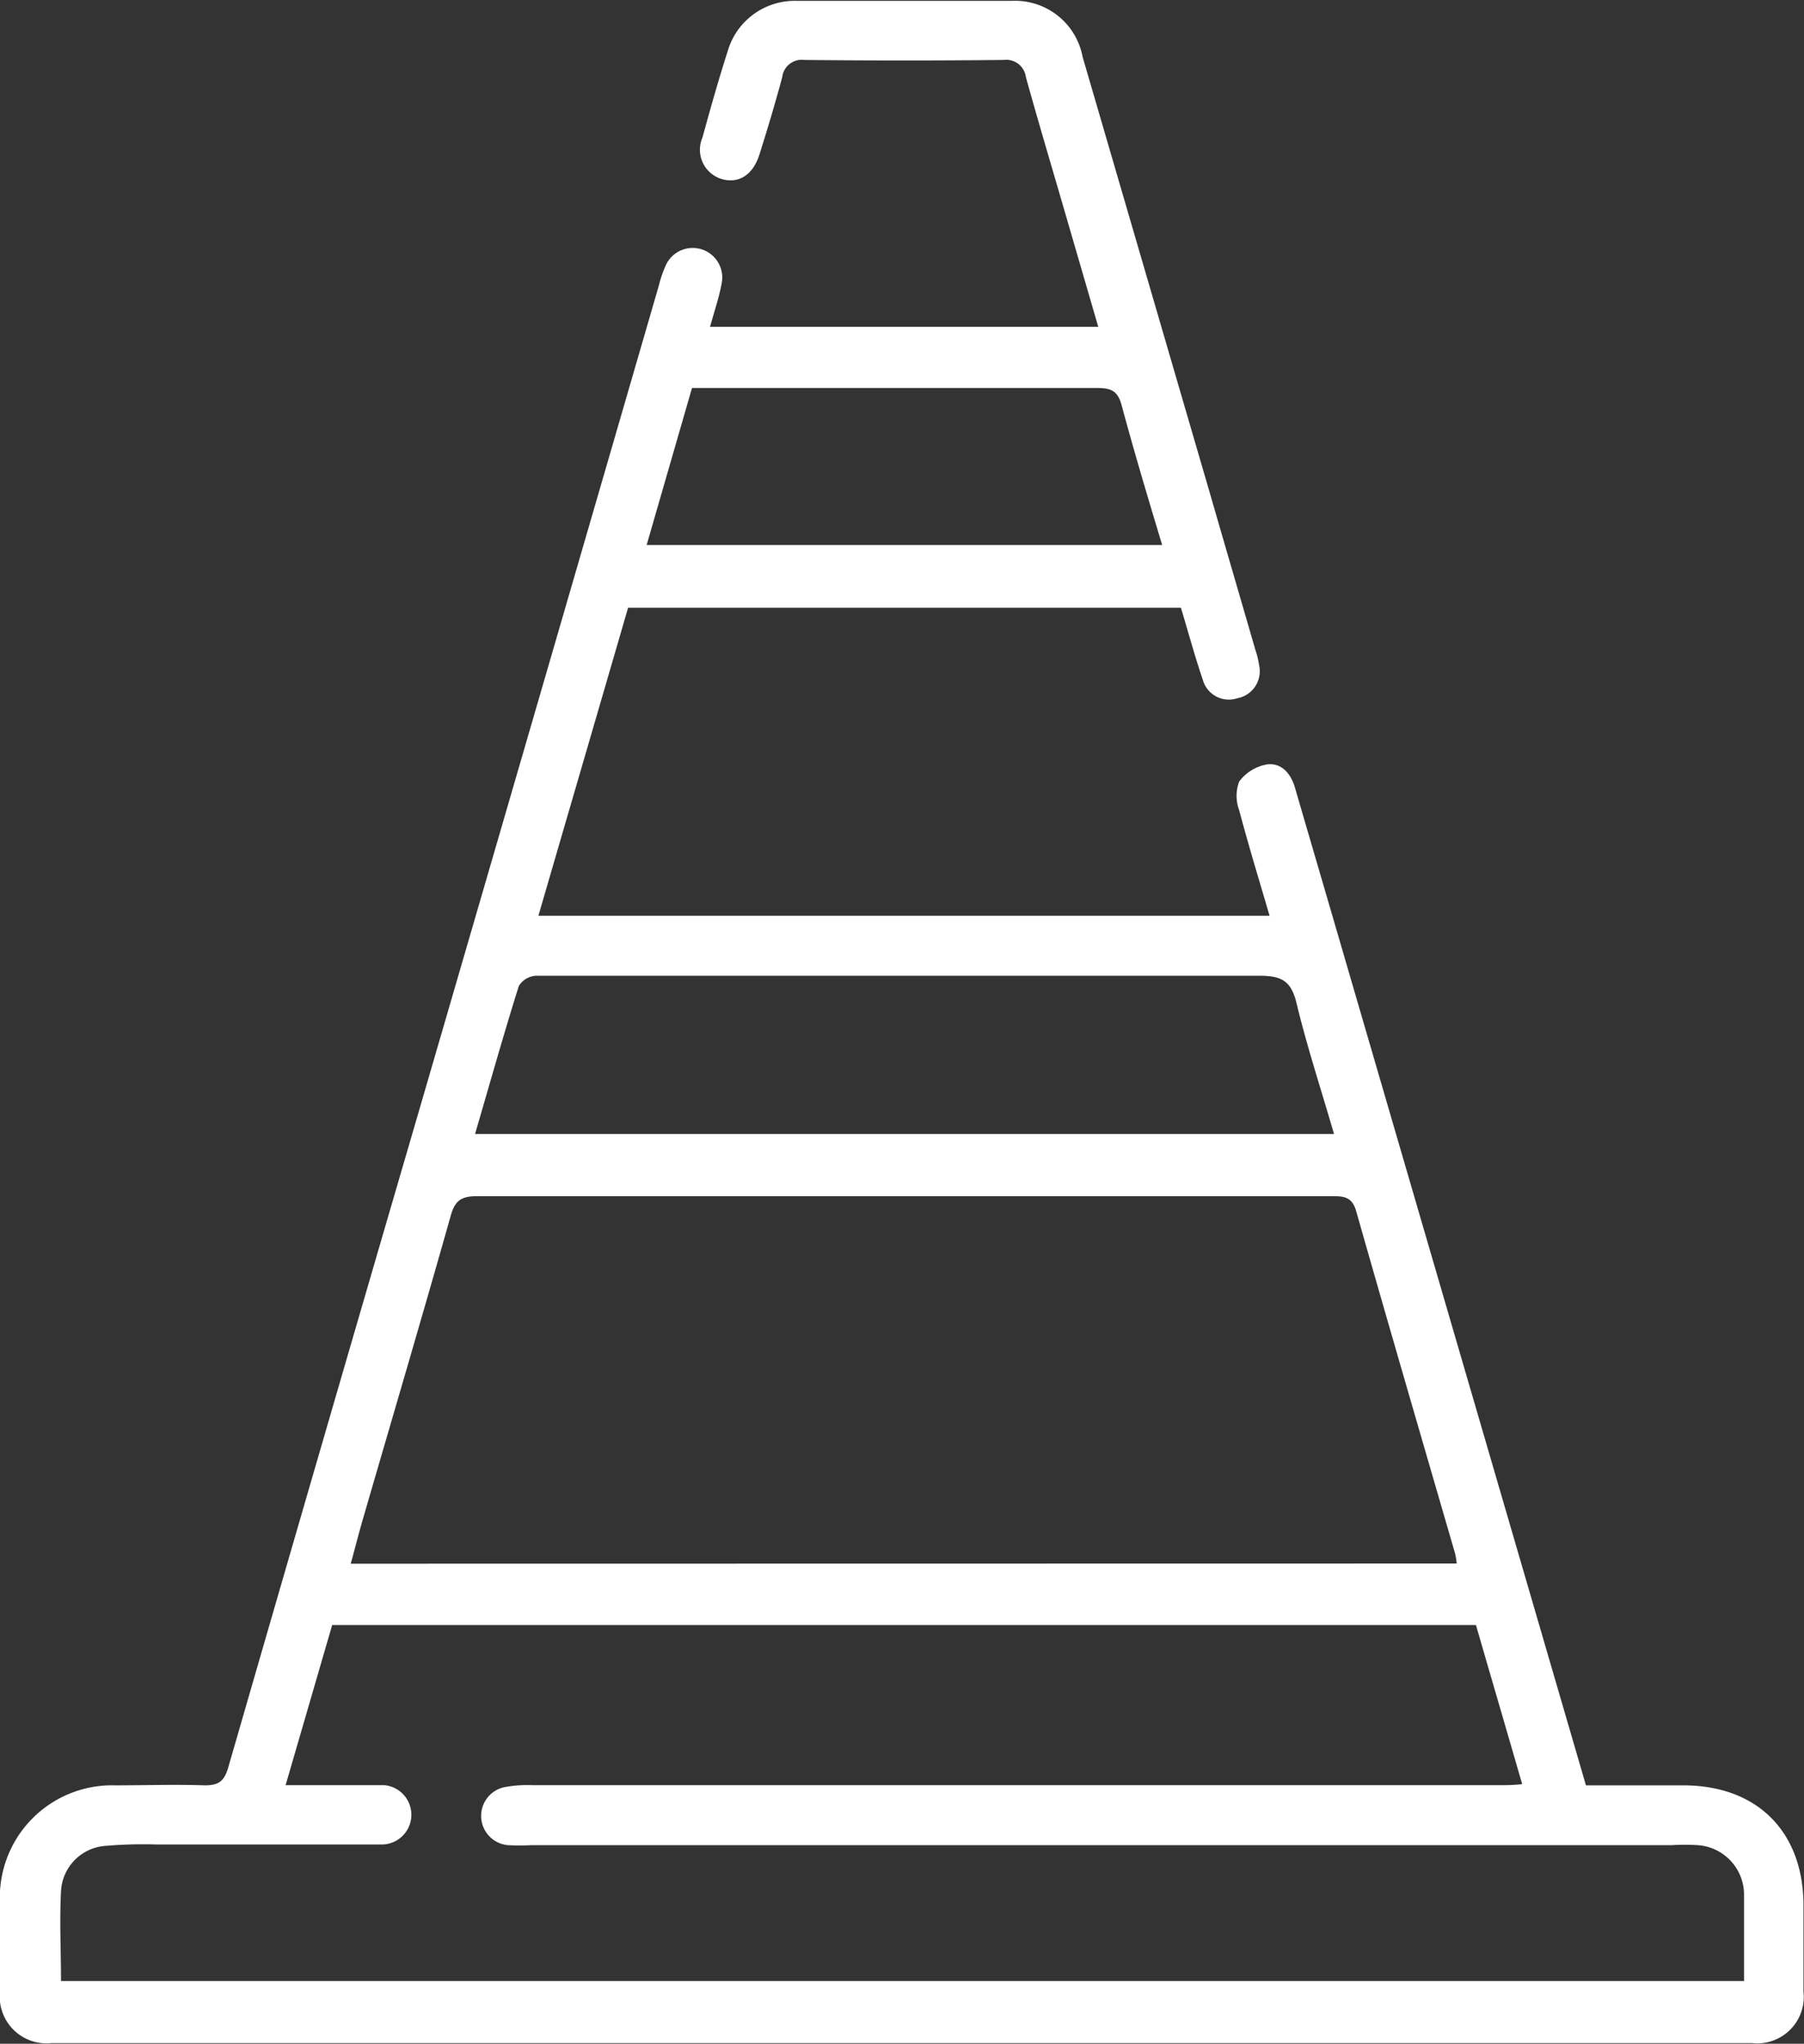
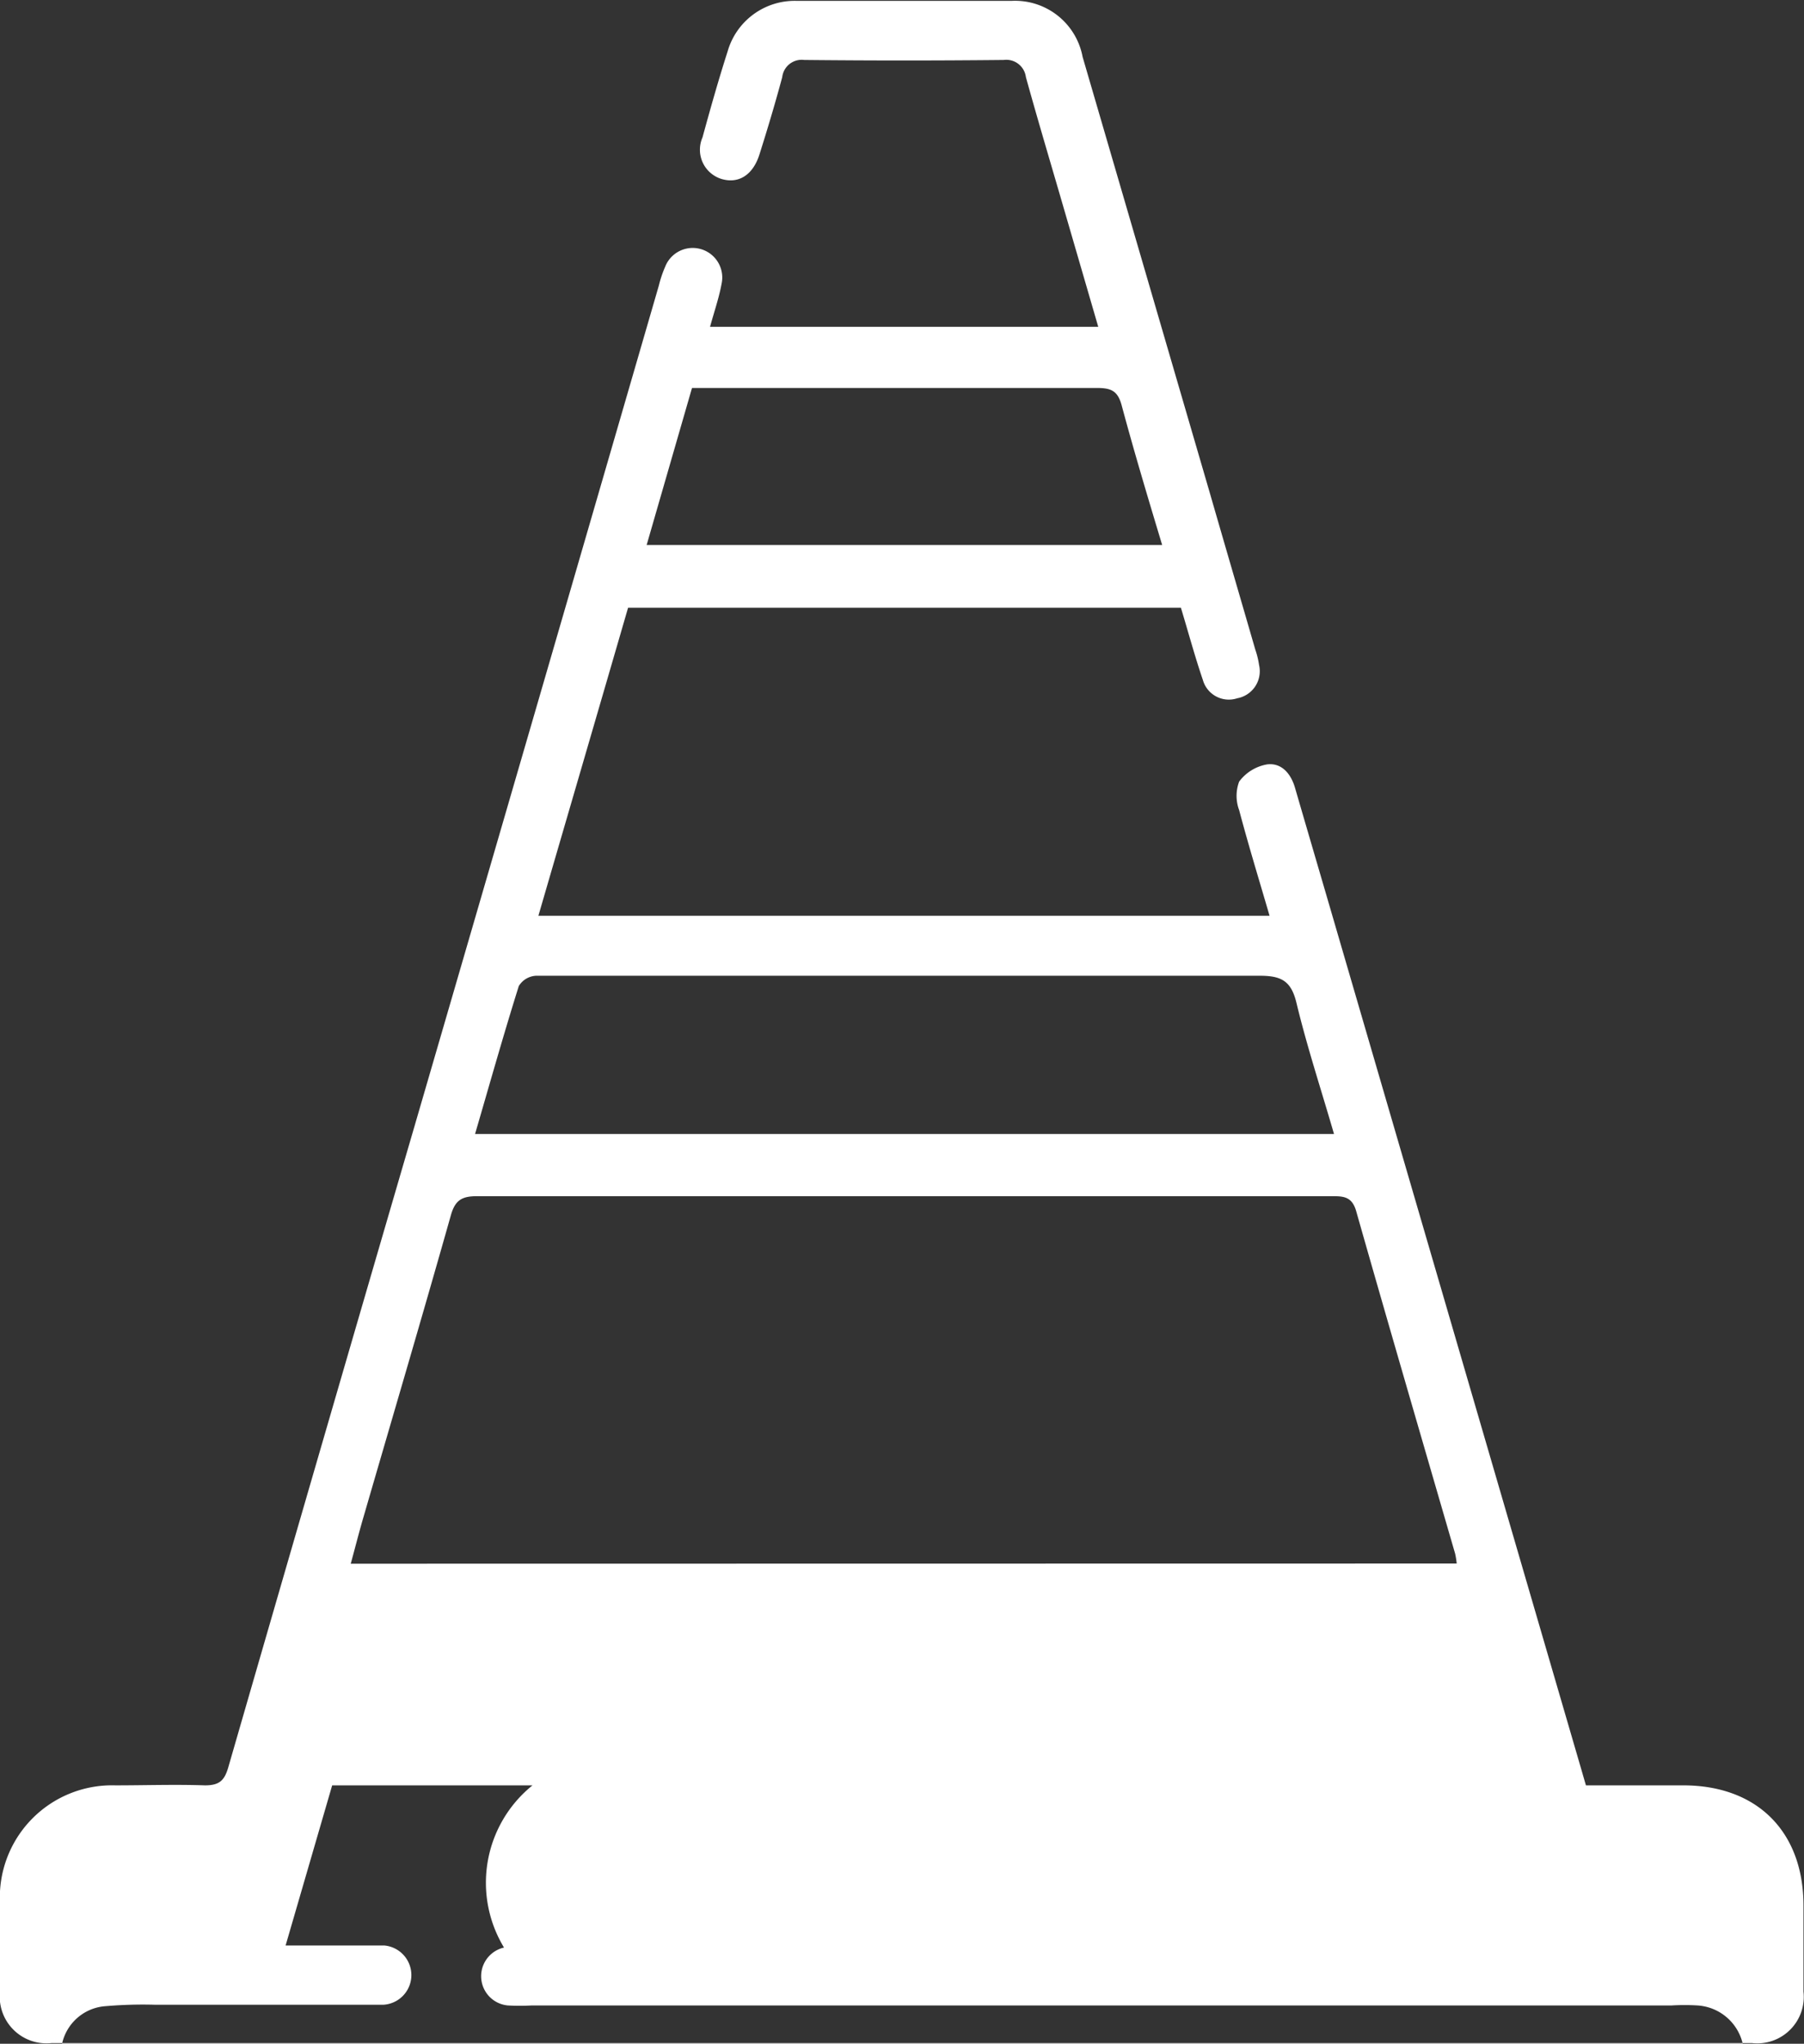
<svg xmlns="http://www.w3.org/2000/svg" viewBox="0 0 104.98 118.95">
  <rect x="0" y="0" width="104.98" height="118.95" fill="#333333" stroke="none" />
  <defs>
    <style>.cls-1{fill:#fff;}</style>
  </defs>
  <g id="Layer_2" data-name="Layer 2">
    <g id="Layer_1-2" data-name="Layer 1">
-       <path class="cls-1" d="M92.29,103.91c1.95,0,3.8,0,5.66,0,4.34,0,7,2.73,7,7,0,1.66,0,3.33,0,5a2.71,2.71,0,0,1-3,3H3a2.72,2.72,0,0,1-3-3c0-1.7,0-3.4,0-5.11a6.53,6.53,0,0,1,6.71-6.89c1.74,0,3.49-.06,5.22,0,.83,0,1.12-.28,1.34-1q5.39-18.66,10.83-37.29,7.13-24.49,14.24-49a6.77,6.77,0,0,1,.37-1.1,1.72,1.72,0,0,1,3.28,1c-.15.82-.43,1.62-.67,2.5H63.91l-2.12-7.29c-.7-2.41-1.42-4.82-2.09-7.24a1.15,1.15,0,0,0-1.29-1q-5.8.06-11.61,0a1.14,1.14,0,0,0-1.28,1c-.4,1.49-.85,3-1.31,4.45C43.84,10.17,43,10.71,42,10.42A1.78,1.78,0,0,1,40.88,8c.46-1.68.93-3.35,1.46-5a4.06,4.06,0,0,1,4-2.95q6.27,0,12.54,0A4,4,0,0,1,63,3.31q3.7,12.68,7.4,25.37c.88,3.05,1.77,6.09,2.65,9.13a4.92,4.92,0,0,1,.22.9A1.6,1.6,0,0,1,72,40.64a1.57,1.57,0,0,1-2-1.06c-.47-1.38-.85-2.79-1.28-4.21H36.55c-1.72,5.93-3.46,11.88-5.22,17.93H73.88c-.61-2.09-1.23-4.11-1.77-6.15a2.37,2.37,0,0,1,0-1.66,2.57,2.57,0,0,1,1.62-1c.84-.11,1.39.53,1.63,1.36.82,2.82,1.65,5.64,2.47,8.46L92,102.91Zm-6.4-9.33H19.33l-2.71,9.32h2.27c1.16,0,2.32,0,3.48,0a1.73,1.73,0,0,1-.07,3.45c-.35,0-.7,0-1.05,0-4.06,0-8.12,0-12.19,0a25.53,25.53,0,0,0-2.9.08,2.79,2.79,0,0,0-2.61,2.66c-.09,1.72,0,3.46,0,5.21h97.94c0-1.75,0-3.41,0-5.07a2.89,2.89,0,0,0-2.7-2.84,12.69,12.69,0,0,0-1.51,0H30.94a12.9,12.9,0,0,1-1.39,0,1.71,1.71,0,0,1-.22-3.37A7.28,7.28,0,0,1,31,103.9H87.26c.4,0,.8,0,1.32-.06C87.66,100.65,86.77,97.62,85.89,94.58ZM84.77,91a4.92,4.92,0,0,0-.09-.57c-1.93-6.65-3.87-13.29-5.76-19.94-.25-.88-.78-.87-1.46-.87q-24.85,0-49.7,0c-.87,0-1.27.22-1.52,1.1-1.65,5.84-3.37,11.66-5.06,17.48-.27.91-.5,1.83-.77,2.81Zm-57.14-25h50c-.76-2.62-1.58-5.11-2.19-7.65-.31-1.27-.89-1.56-2.13-1.56-12.07,0-24.13,0-36.2,0-2,0-4,0-5.92,0a1.25,1.25,0,0,0-1,.6C29.28,60.29,28.49,63.11,27.63,66.05Zm10-34.28h30C66.81,29,66,26.3,65.27,23.58c-.23-.84-.62-1-1.44-1-7.47,0-14.93,0-22.4,0H40.27Z" />
+       <path class="cls-1" d="M92.29,103.91c1.95,0,3.8,0,5.66,0,4.34,0,7,2.73,7,7,0,1.66,0,3.33,0,5a2.71,2.71,0,0,1-3,3H3a2.72,2.72,0,0,1-3-3c0-1.7,0-3.4,0-5.11a6.53,6.53,0,0,1,6.71-6.89c1.74,0,3.49-.06,5.22,0,.83,0,1.12-.28,1.34-1q5.39-18.66,10.83-37.29,7.13-24.49,14.24-49a6.77,6.77,0,0,1,.37-1.1,1.72,1.72,0,0,1,3.28,1c-.15.82-.43,1.62-.67,2.5H63.91l-2.12-7.29c-.7-2.41-1.42-4.82-2.09-7.24a1.15,1.15,0,0,0-1.29-1q-5.8.06-11.61,0a1.14,1.14,0,0,0-1.28,1c-.4,1.49-.85,3-1.31,4.45C43.84,10.17,43,10.71,42,10.42A1.78,1.78,0,0,1,40.88,8c.46-1.68.93-3.35,1.46-5a4.06,4.06,0,0,1,4-2.95q6.27,0,12.54,0A4,4,0,0,1,63,3.31q3.7,12.68,7.4,25.37c.88,3.05,1.77,6.09,2.65,9.13a4.92,4.92,0,0,1,.22.9A1.6,1.6,0,0,1,72,40.64a1.57,1.57,0,0,1-2-1.06c-.47-1.38-.85-2.79-1.28-4.21H36.55c-1.72,5.93-3.46,11.88-5.22,17.93H73.88c-.61-2.09-1.23-4.11-1.77-6.15a2.37,2.37,0,0,1,0-1.66,2.57,2.57,0,0,1,1.62-1c.84-.11,1.39.53,1.63,1.36.82,2.82,1.65,5.64,2.47,8.46L92,102.91ZH19.33l-2.71,9.32h2.27c1.16,0,2.32,0,3.48,0a1.73,1.73,0,0,1-.07,3.45c-.35,0-.7,0-1.05,0-4.06,0-8.12,0-12.19,0a25.53,25.53,0,0,0-2.9.08,2.79,2.79,0,0,0-2.61,2.66c-.09,1.72,0,3.46,0,5.21h97.94c0-1.75,0-3.41,0-5.07a2.89,2.89,0,0,0-2.7-2.84,12.69,12.69,0,0,0-1.51,0H30.94a12.9,12.9,0,0,1-1.39,0,1.71,1.71,0,0,1-.22-3.37A7.28,7.28,0,0,1,31,103.9H87.26c.4,0,.8,0,1.32-.06C87.66,100.65,86.77,97.62,85.89,94.58ZM84.77,91a4.92,4.92,0,0,0-.09-.57c-1.93-6.65-3.87-13.29-5.76-19.94-.25-.88-.78-.87-1.46-.87q-24.85,0-49.7,0c-.87,0-1.27.22-1.52,1.1-1.65,5.84-3.37,11.66-5.06,17.48-.27.91-.5,1.83-.77,2.81Zm-57.14-25h50c-.76-2.62-1.58-5.11-2.19-7.65-.31-1.27-.89-1.56-2.13-1.56-12.07,0-24.13,0-36.2,0-2,0-4,0-5.92,0a1.25,1.25,0,0,0-1,.6C29.28,60.29,28.49,63.11,27.63,66.05Zm10-34.28h30C66.81,29,66,26.3,65.27,23.58c-.23-.84-.62-1-1.44-1-7.47,0-14.93,0-22.4,0H40.27Z" />
    </g>
  </g>
</svg>